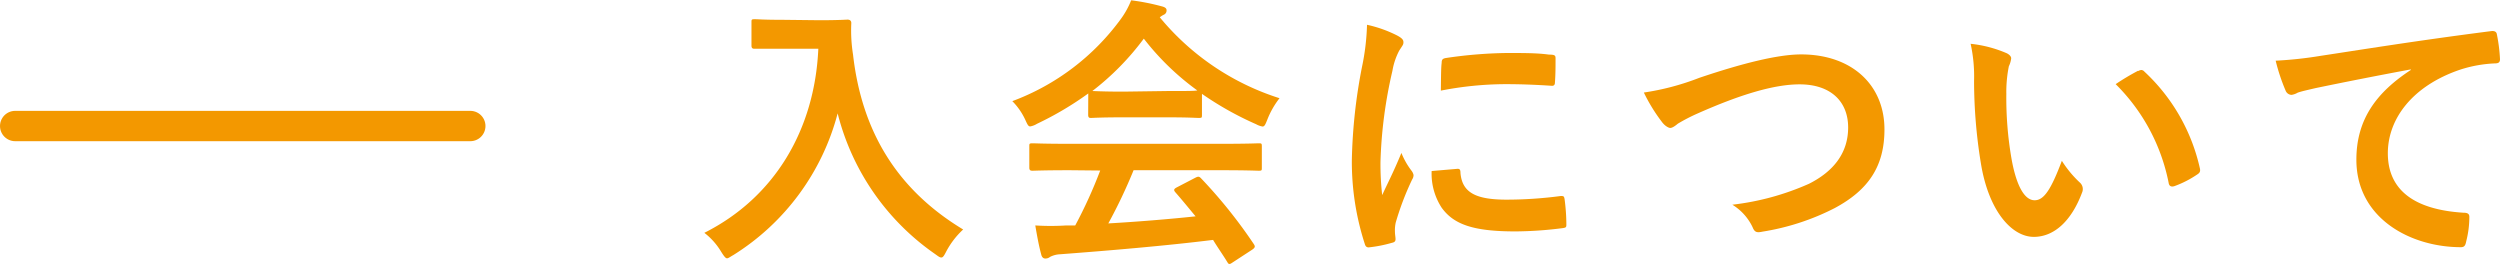
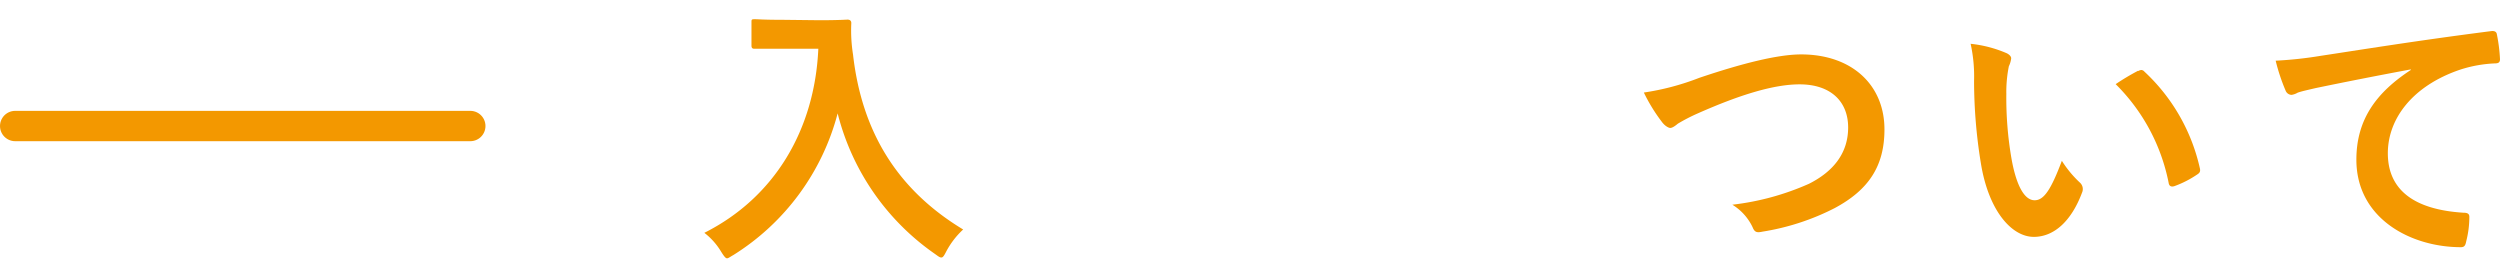
<svg xmlns="http://www.w3.org/2000/svg" viewBox="0 0 247.18 26.1">
  <defs>
    <style>.cls-1{fill:#f39800;}.cls-2{fill:none;stroke:#f39800;stroke-linecap:round;stroke-linejoin:round;stroke-width:3px;}</style>
  </defs>
  <title>bonus_header3</title>
  <g id="レイヤー_2" data-name="レイヤー 2">
    <g id="txt">
      <path class="cls-1" d="M81,2c2,0,2.64-.06,2.8-.06s.37.06.37.34a15.25,15.25,0,0,0,.17,3.11c.86,7.56,4.31,13.33,10.89,17.3a8.15,8.15,0,0,0-1.65,2.13c-.23.45-.34.64-.51.64s-.33-.14-.64-.36a24.07,24.07,0,0,1-9.61-13.89,23.56,23.56,0,0,1-10.3,14c-.34.19-.5.33-.64.33s-.31-.22-.59-.67a6.68,6.68,0,0,0-1.65-1.85C76.6,19.52,80.55,12.82,80.91,4.82H77.44c-2,0-2.63,0-2.8,0s-.34,0-.34-.31V2.21c0-.28,0-.31.34-.31s.78.06,2.8.06Z" />
-       <path class="cls-1" d="M107.6,9.24a32.16,32.16,0,0,1-5.07,3,1.88,1.88,0,0,1-.67.26c-.2,0-.28-.2-.51-.7A6.45,6.45,0,0,0,100.09,10a23.35,23.35,0,0,0,10.75-8.15,8.19,8.19,0,0,0,1-1.82,21.71,21.71,0,0,1,3,.59c.33.08.5.19.5.39a.45.45,0,0,1-.28.45,2.2,2.2,0,0,0-.39.25,25.23,25.23,0,0,0,11.84,8,8.32,8.32,0,0,0-1.2,2.1c-.2.5-.28.7-.48.7a2,2,0,0,1-.64-.23,31.76,31.76,0,0,1-5.35-3v2.07c0,.28,0,.31-.31.31s-.92-.06-3.16-.06h-4.31c-2.24,0-3,.06-3.17.06s-.3,0-.3-.31Zm-1.8,7.59c-2.63,0-3.52.05-3.69.05s-.34,0-.34-.3v-2.1c0-.28,0-.31.34-.31s1.06.05,3.69.05h14.93c2.63,0,3.53-.05,3.69-.05.31,0,.34,0,.34.31v2.1c0,.28,0,.3-.34.3-.16,0-1.06-.05-3.69-.05h-8.65a51,51,0,0,1-2.5,5.26c2.92-.17,6-.42,8.63-.7-.65-.78-1.29-1.57-2-2.38-.19-.22-.16-.33.17-.5l1.79-.93c.31-.16.4-.14.59.06a48.75,48.75,0,0,1,5.21,6.5c.14.22.14.33-.14.53l-1.93,1.26c-.17.11-.25.17-.34.17s-.14-.06-.22-.2c-.48-.78-1-1.51-1.4-2.18-4.65.58-10.36,1.06-15.12,1.42a2.39,2.39,0,0,0-1,.26.71.71,0,0,1-.48.16c-.19,0-.33-.14-.39-.39-.25-.92-.42-1.9-.59-2.88a24,24,0,0,0,3.06,0c.28,0,.58,0,.89,0a46.08,46.08,0,0,0,2.47-5.43ZM115.38,9c1.88,0,2.72,0,3-.06a25.69,25.69,0,0,1-5.29-5.12A26.14,26.14,0,0,1,108,9c.25,0,1,.06,3.08.06Z" />
-       <path class="cls-1" d="M138.12,3.5c.47.25.64.42.64.67s-.06.28-.42.84a6.67,6.67,0,0,0-.67,2,45,45,0,0,0-1.18,9,27.34,27.34,0,0,0,.17,3.28c.59-1.29,1.09-2.21,1.9-4.17a7.4,7.4,0,0,0,1,1.76,1.06,1.06,0,0,1,.2.42.8.8,0,0,1-.14.45A27.91,27.91,0,0,0,138,22a3.47,3.47,0,0,0-.08.87c0,.33.06.56.06.78s-.12.31-.37.36a13.08,13.08,0,0,1-2.29.45c-.2,0-.31-.11-.37-.31a26.32,26.32,0,0,1-1.29-8.34,52.9,52.9,0,0,1,1-9.18,23,23,0,0,0,.5-4.18A12.42,12.42,0,0,1,138.12,3.5Zm6,13.19c.22,0,.28.11.28.42.17,1.93,1.51,2.63,4.56,2.63a40.92,40.92,0,0,0,5.35-.36c.28,0,.34,0,.39.36a19.51,19.51,0,0,1,.17,2.41c0,.33,0,.36-.48.42a38.32,38.32,0,0,1-4.56.31c-4.14,0-6.08-.68-7.28-2.33a6.15,6.15,0,0,1-1-3.64ZM142.54,6.22c0-.34.11-.42.39-.48a44.35,44.35,0,0,1,6.08-.5c1.68,0,3,0,4.14.16.59,0,.65.09.65.37,0,.84,0,1.59-.06,2.38,0,.25-.11.36-.36.33-1.68-.11-3.14-.16-4.57-.16a33.83,33.83,0,0,0-6.35.64C142.48,7.39,142.48,6.69,142.54,6.22Z" />
      <path class="cls-1" d="M168,7.7c4.32-1.46,7.82-2.32,10.08-2.32,5,0,8.24,3,8.24,7.42,0,3.66-1.6,6-4.93,7.78a23.73,23.73,0,0,1-7.11,2.32c-.56.12-.79.09-1-.44a5.24,5.24,0,0,0-2-2.22,25.88,25.88,0,0,0,7.58-2.07c2.38-1.2,3.87-3,3.87-5.57S181,8.34,177.93,8.34c-2.52,0-5.85,1-10.11,2.89a17.55,17.55,0,0,0-1.93,1c-.39.33-.61.42-.75.42s-.51-.17-.82-.59a16.93,16.93,0,0,1-1.79-2.91A25.15,25.15,0,0,0,168,7.7Z" />
      <path class="cls-1" d="M198.4,5.26c.25.12.45.31.45.51a2.42,2.42,0,0,1-.23.78,12.81,12.81,0,0,0-.25,2.75,35.15,35.15,0,0,0,.51,6.38c.39,2.21,1.12,4.12,2.29,4.12.9,0,1.6-1,2.69-3.9a10.82,10.82,0,0,0,1.79,2.16.86.86,0,0,1,.2,1c-1.07,2.85-2.8,4.36-4.76,4.36-2.19,0-4.48-2.57-5.24-7.3A50.61,50.61,0,0,1,195.18,8a15,15,0,0,0-.34-3.67A12.17,12.17,0,0,1,198.4,5.26Zm13,1.77a.77.77,0,0,1,.31-.11.43.43,0,0,1,.31.16,18.55,18.55,0,0,1,5.49,9.58c.08.36-.09.48-.31.62A10.09,10.09,0,0,1,215,18.4c-.33.11-.53,0-.58-.31a18.85,18.85,0,0,0-5.24-9.77A23.13,23.13,0,0,1,211.39,7Z" />
      <path class="cls-1" d="M238.36,6.86c-3.42.64-6.42,1.23-9.41,1.85-1.07.25-1.35.31-1.77.45a1.66,1.66,0,0,1-.61.22A.65.65,0,0,1,226,9a18.81,18.81,0,0,1-1-3,39.09,39.09,0,0,0,4.45-.48C232.9,5,239.06,4,246.28,3.08c.42-.06.56.11.59.31a16.18,16.18,0,0,1,.31,2.46c0,.34-.17.42-.54.42a12.78,12.78,0,0,0-3.41.62c-4.76,1.62-7.14,4.9-7.14,8.26,0,3.61,2.57,5.57,7.45,5.88.44,0,.61.11.61.42a9.77,9.77,0,0,1-.31,2.41c-.08.42-.19.58-.53.58-4.93,0-10.33-2.82-10.33-8.65,0-4,2-6.66,5.38-8.87Z" />
      <line class="cls-2" x1="1.5" y1="12.46" x2="46.5" y2="12.46" />
    </g>
  </g>
</svg>